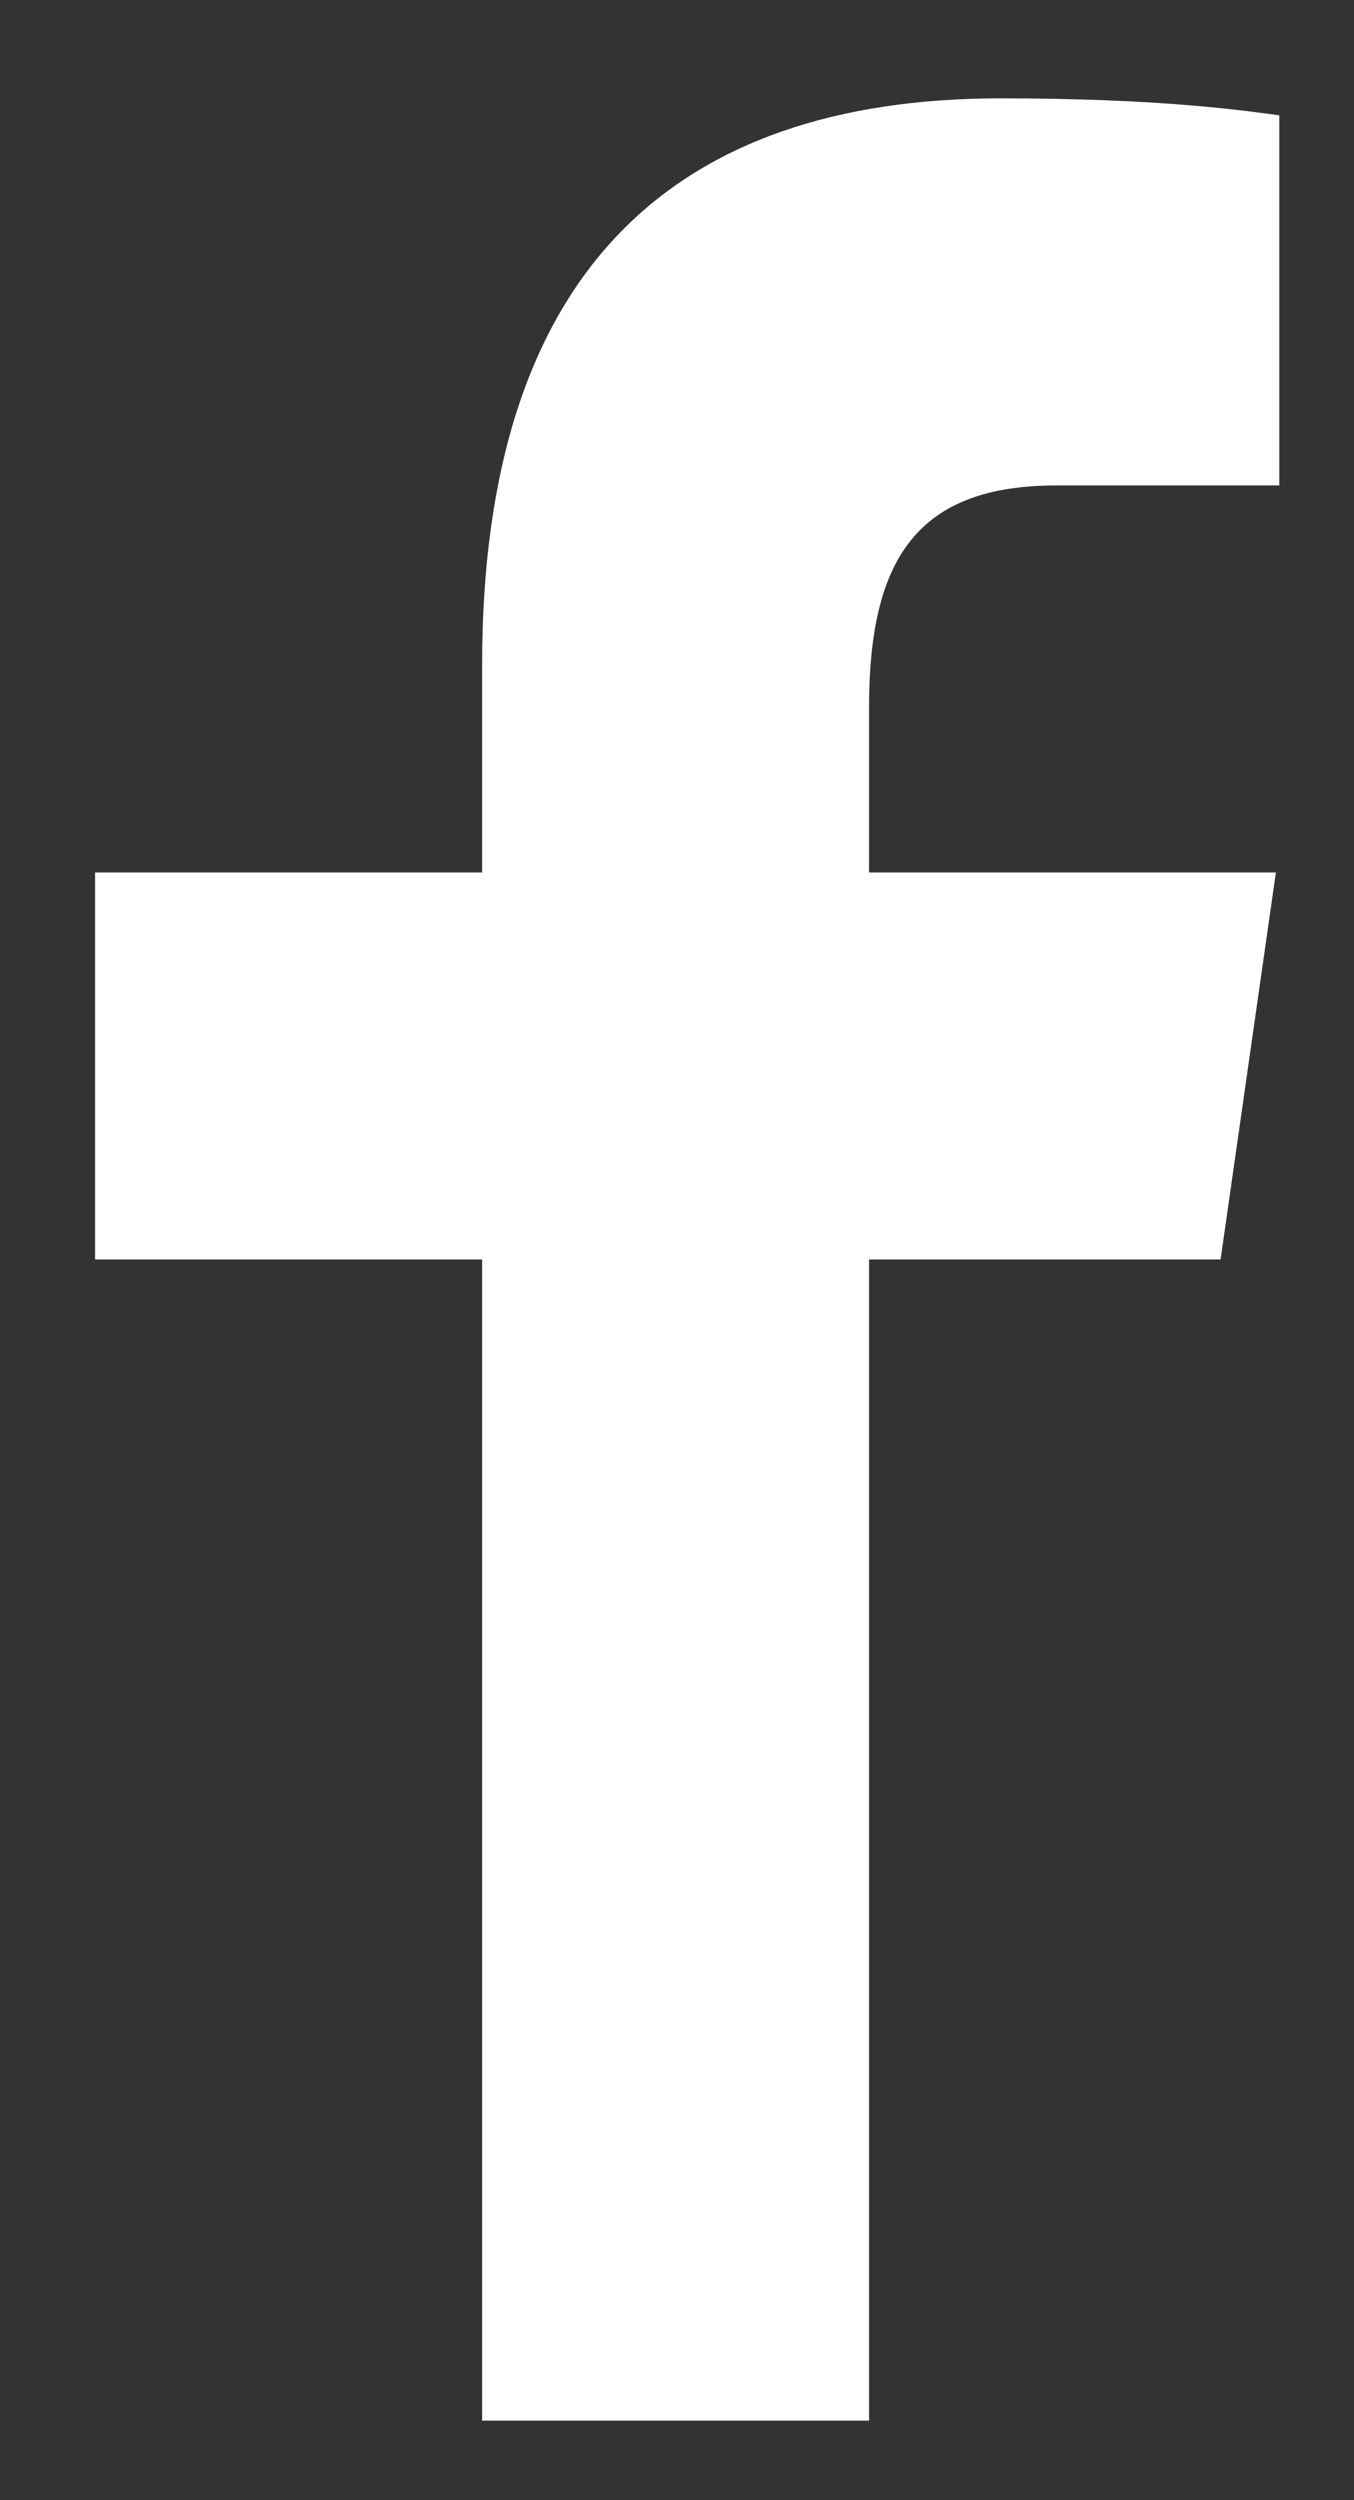
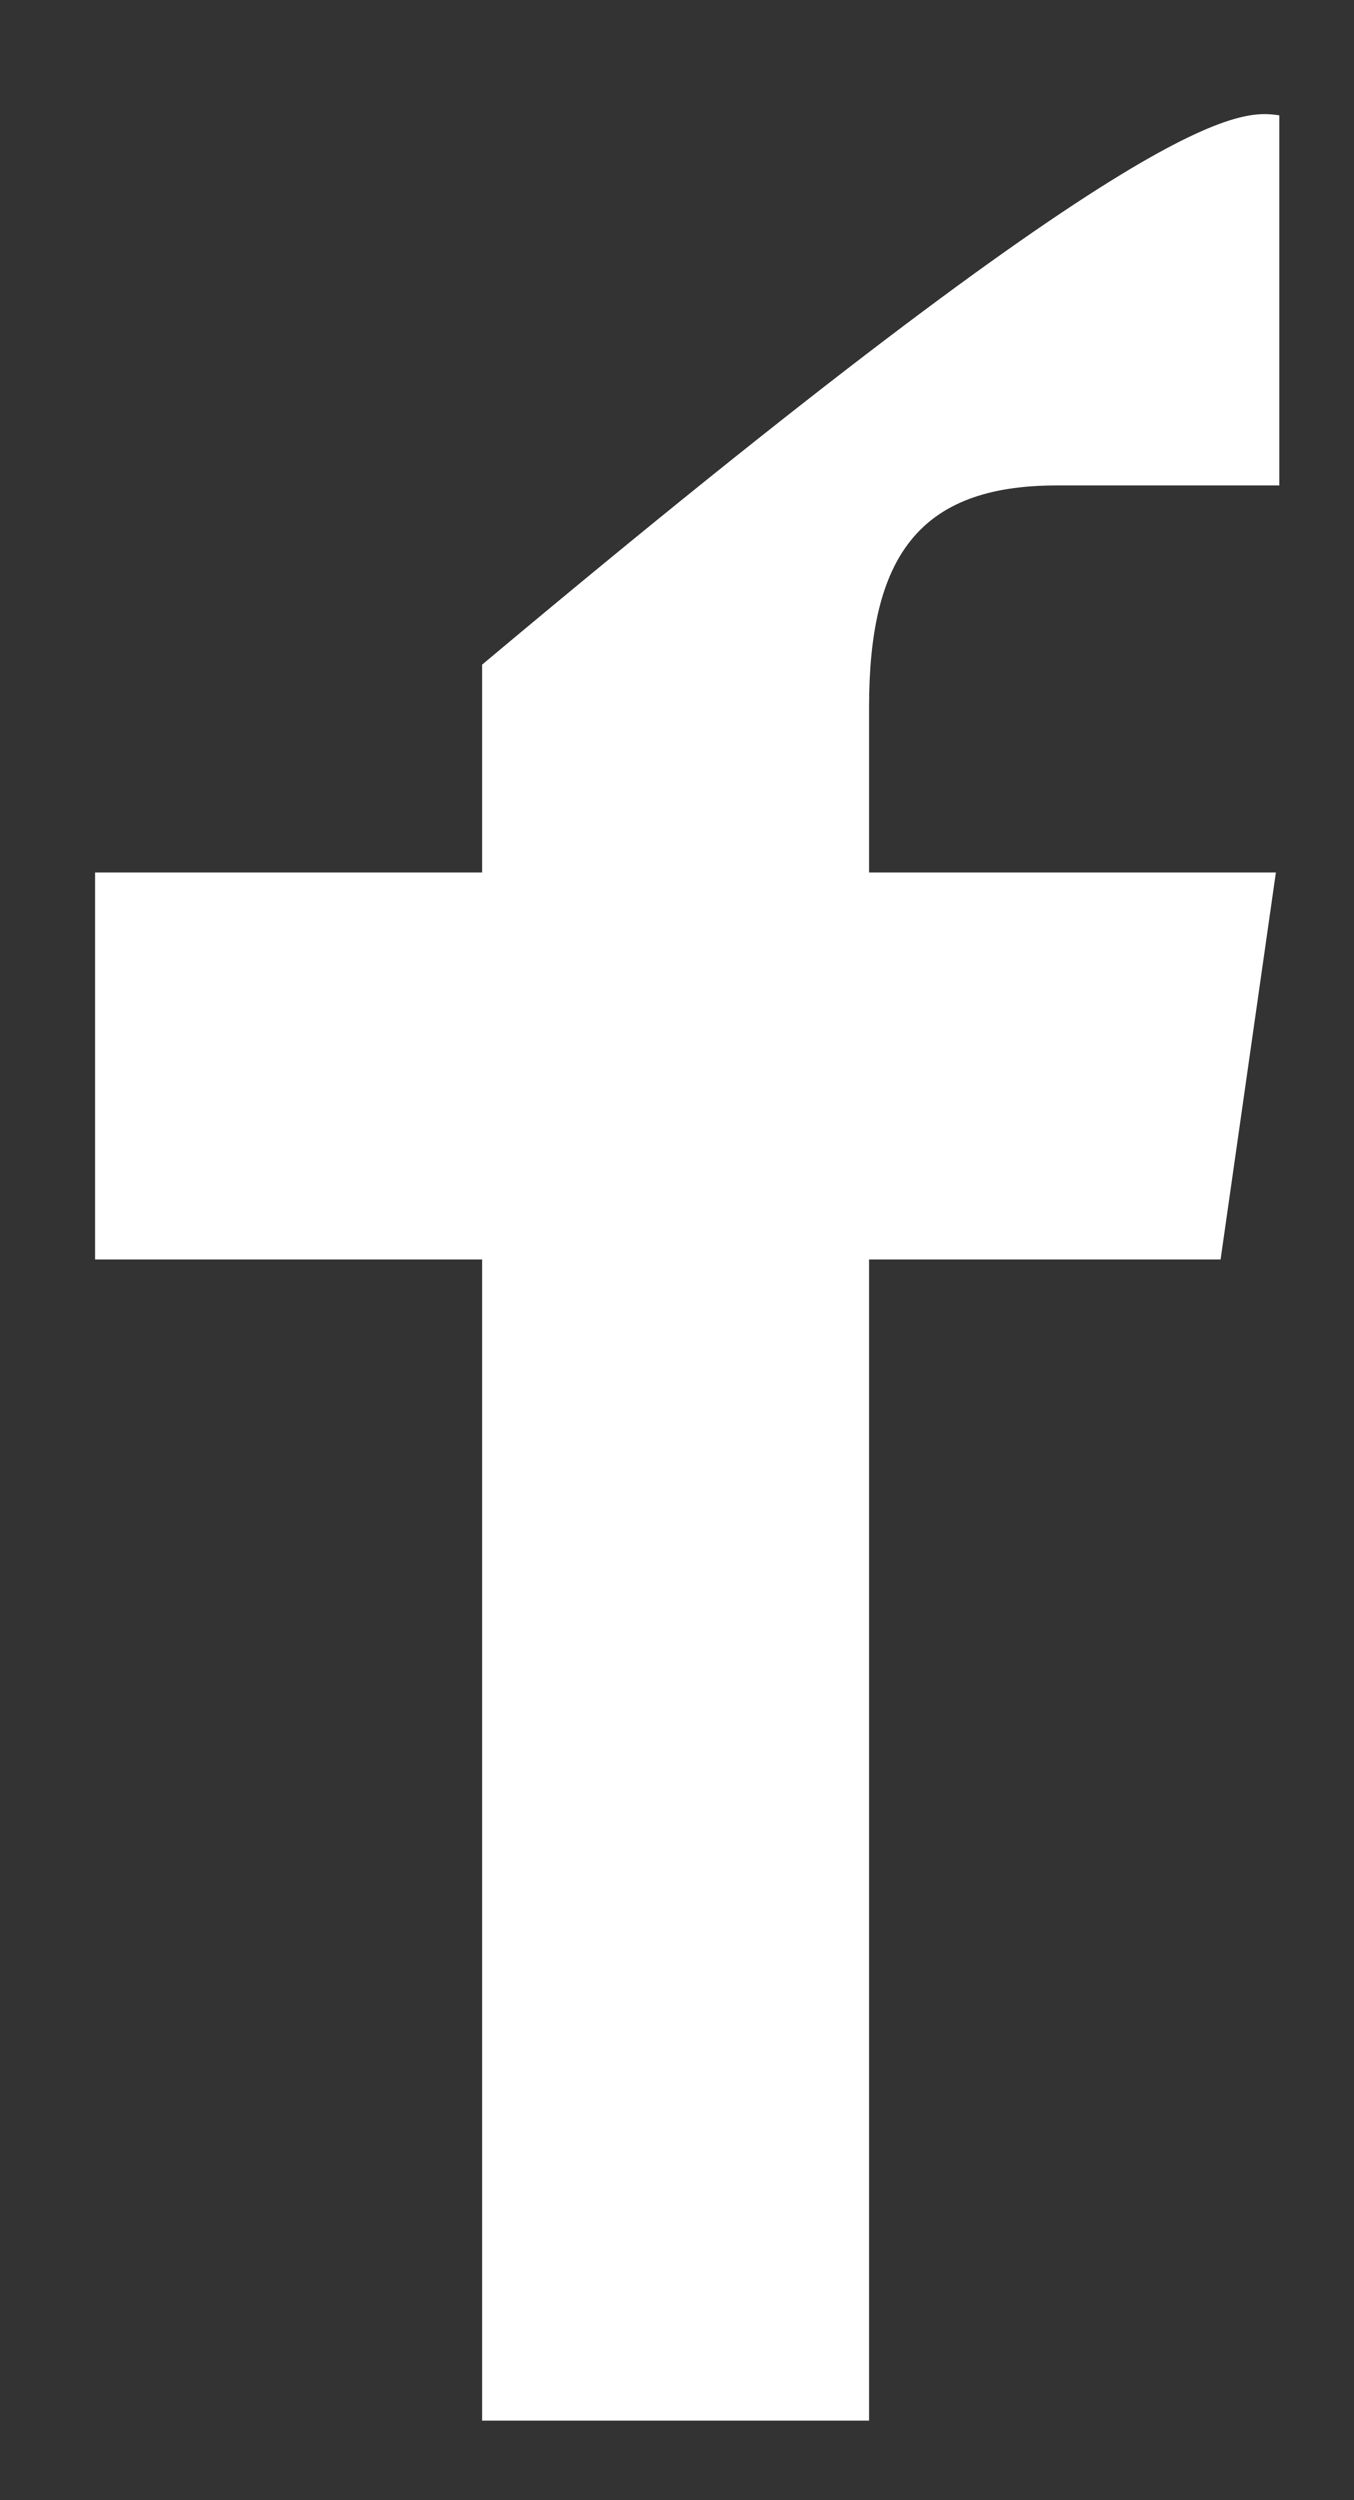
<svg xmlns="http://www.w3.org/2000/svg" width="13" height="24" viewBox="0 0 13 24" fill="none">
  <rect x="0" y="0" width="13" height="24" fill="#333333" stroke="none" />
-   <path d="M4.629 23.236V12.09H0.913V8.375H4.629V6.38C4.629 2.602 6.469 0.944 9.608 0.944C11.112 0.944 11.907 1.056 12.283 1.107V4.66H10.142C8.809 4.66 8.344 5.363 8.344 6.788V8.375H12.25L11.719 12.09H8.344V23.236H4.629Z" fill="white" />
+   <path d="M4.629 23.236V12.09H0.913V8.375H4.629V6.38C11.112 0.944 11.907 1.056 12.283 1.107V4.66H10.142C8.809 4.66 8.344 5.363 8.344 6.788V8.375H12.25L11.719 12.09H8.344V23.236H4.629Z" fill="white" />
</svg>